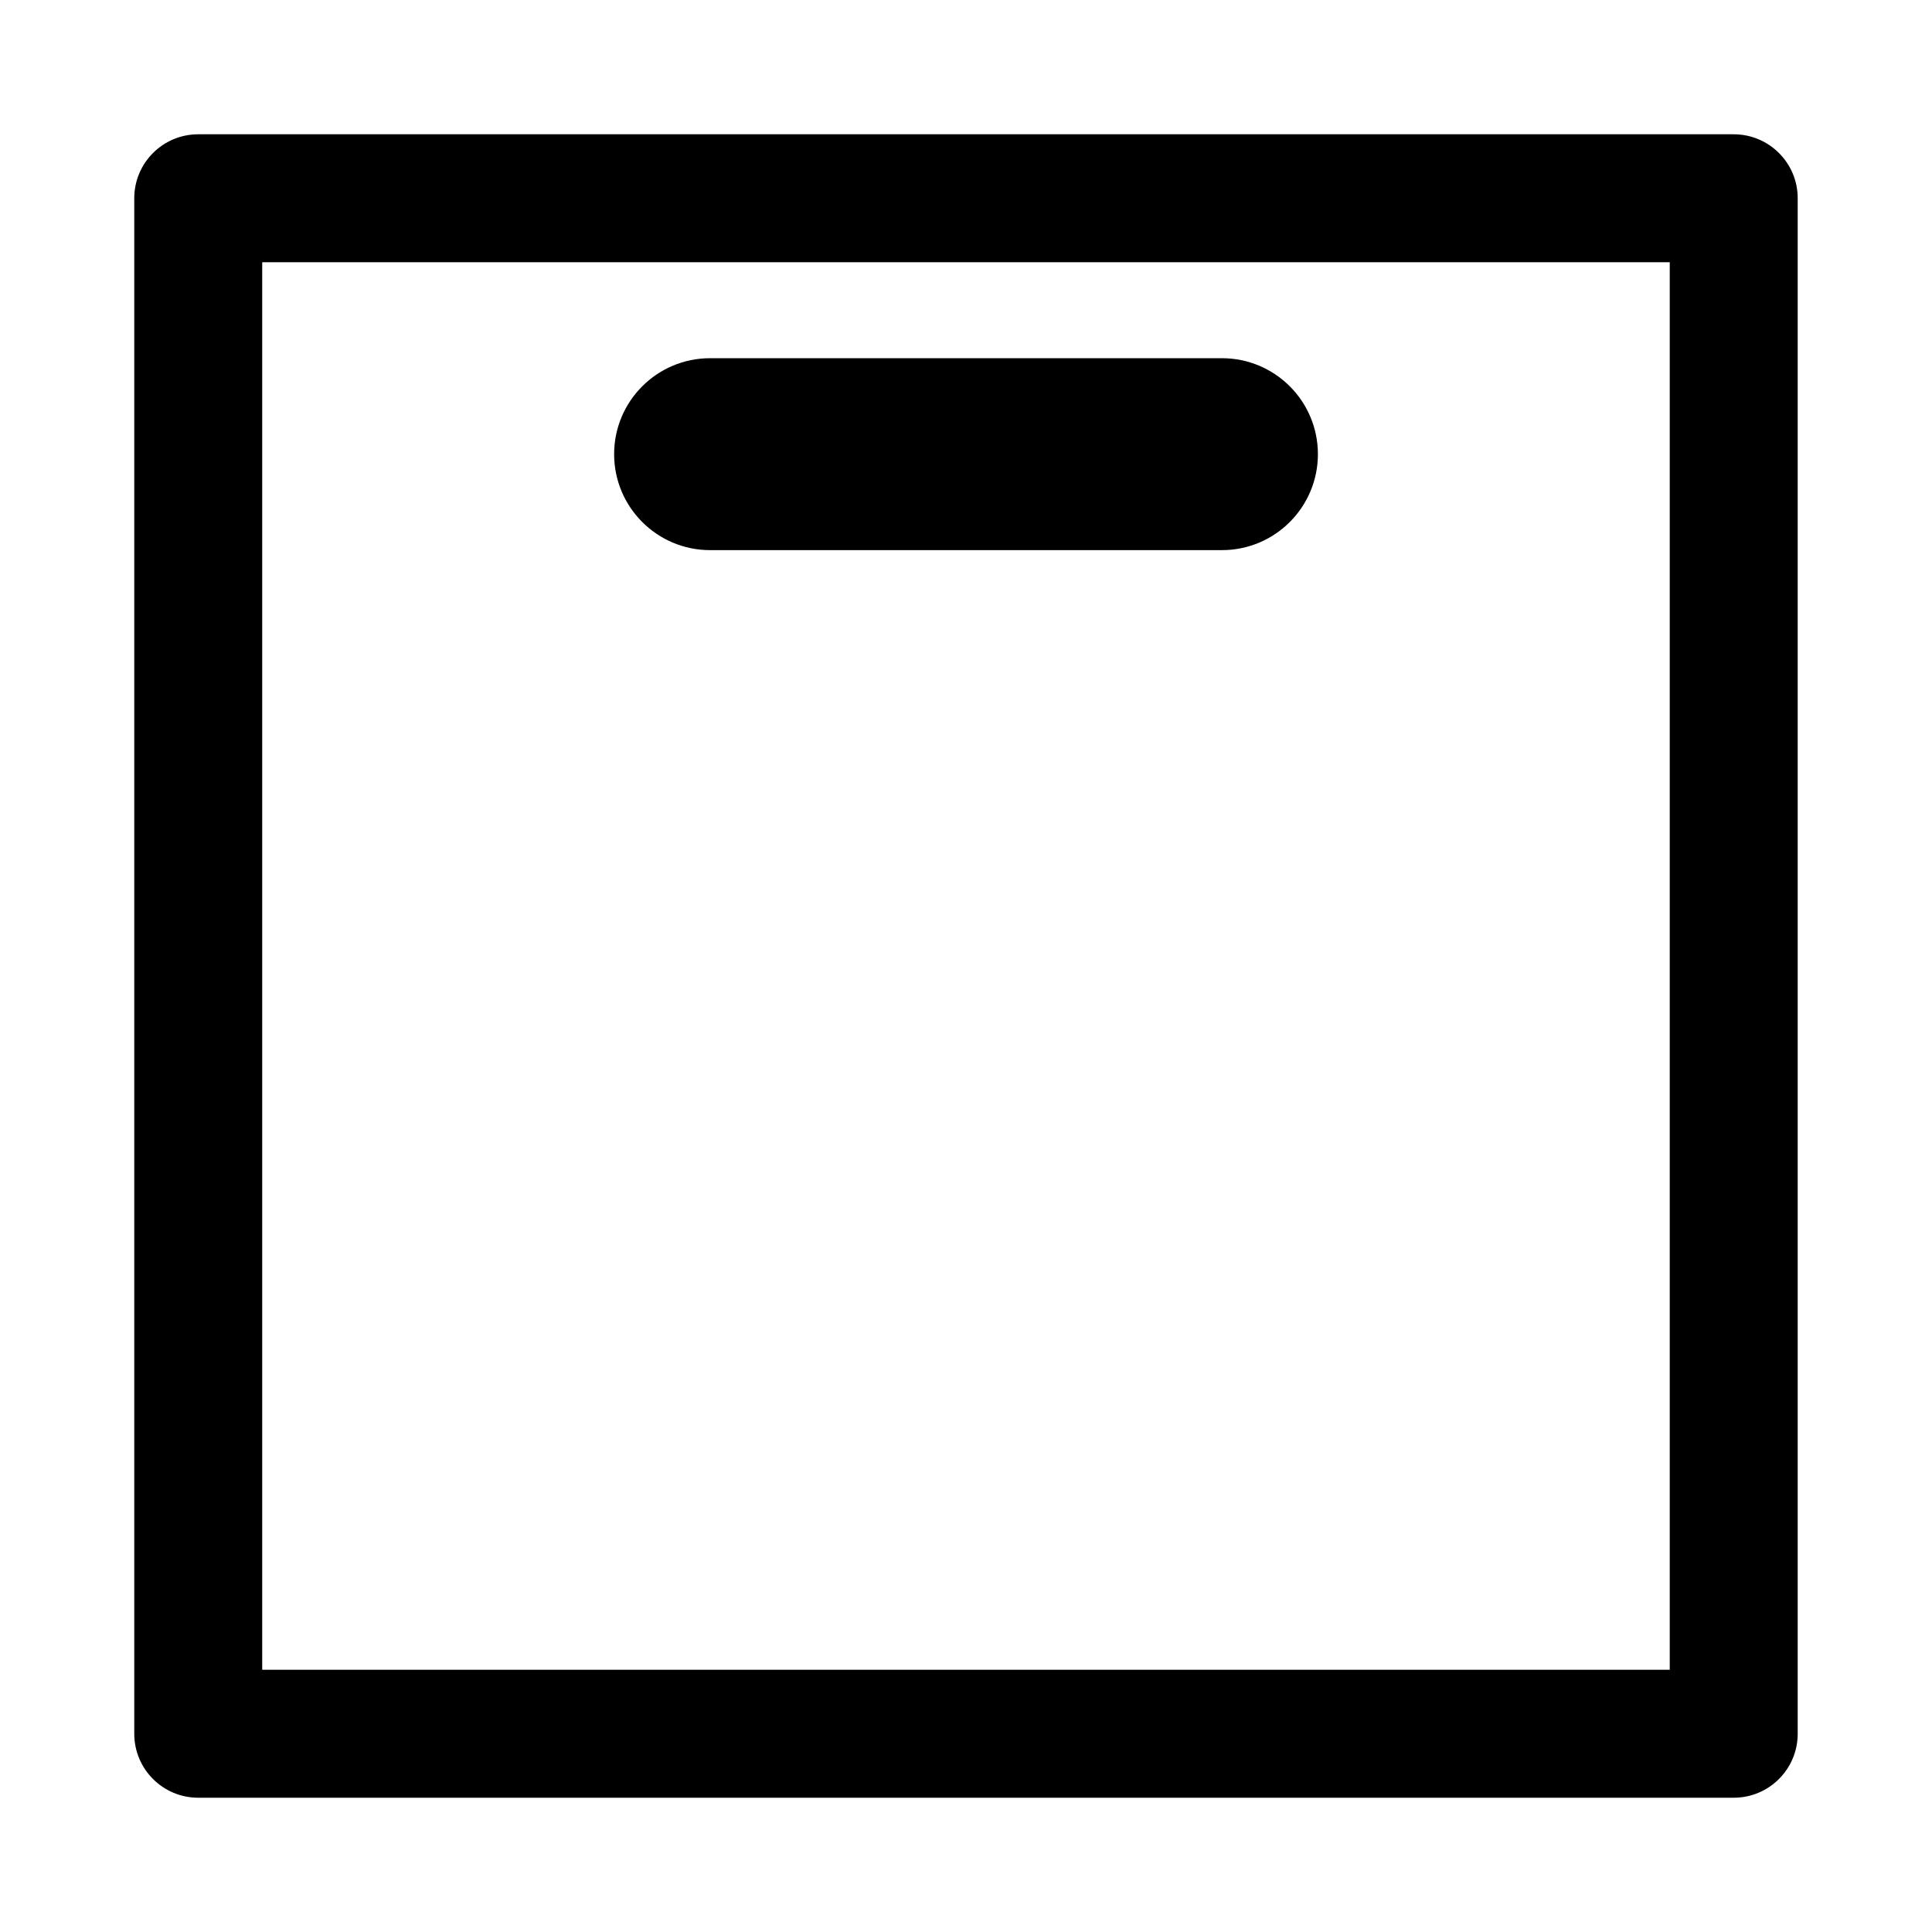
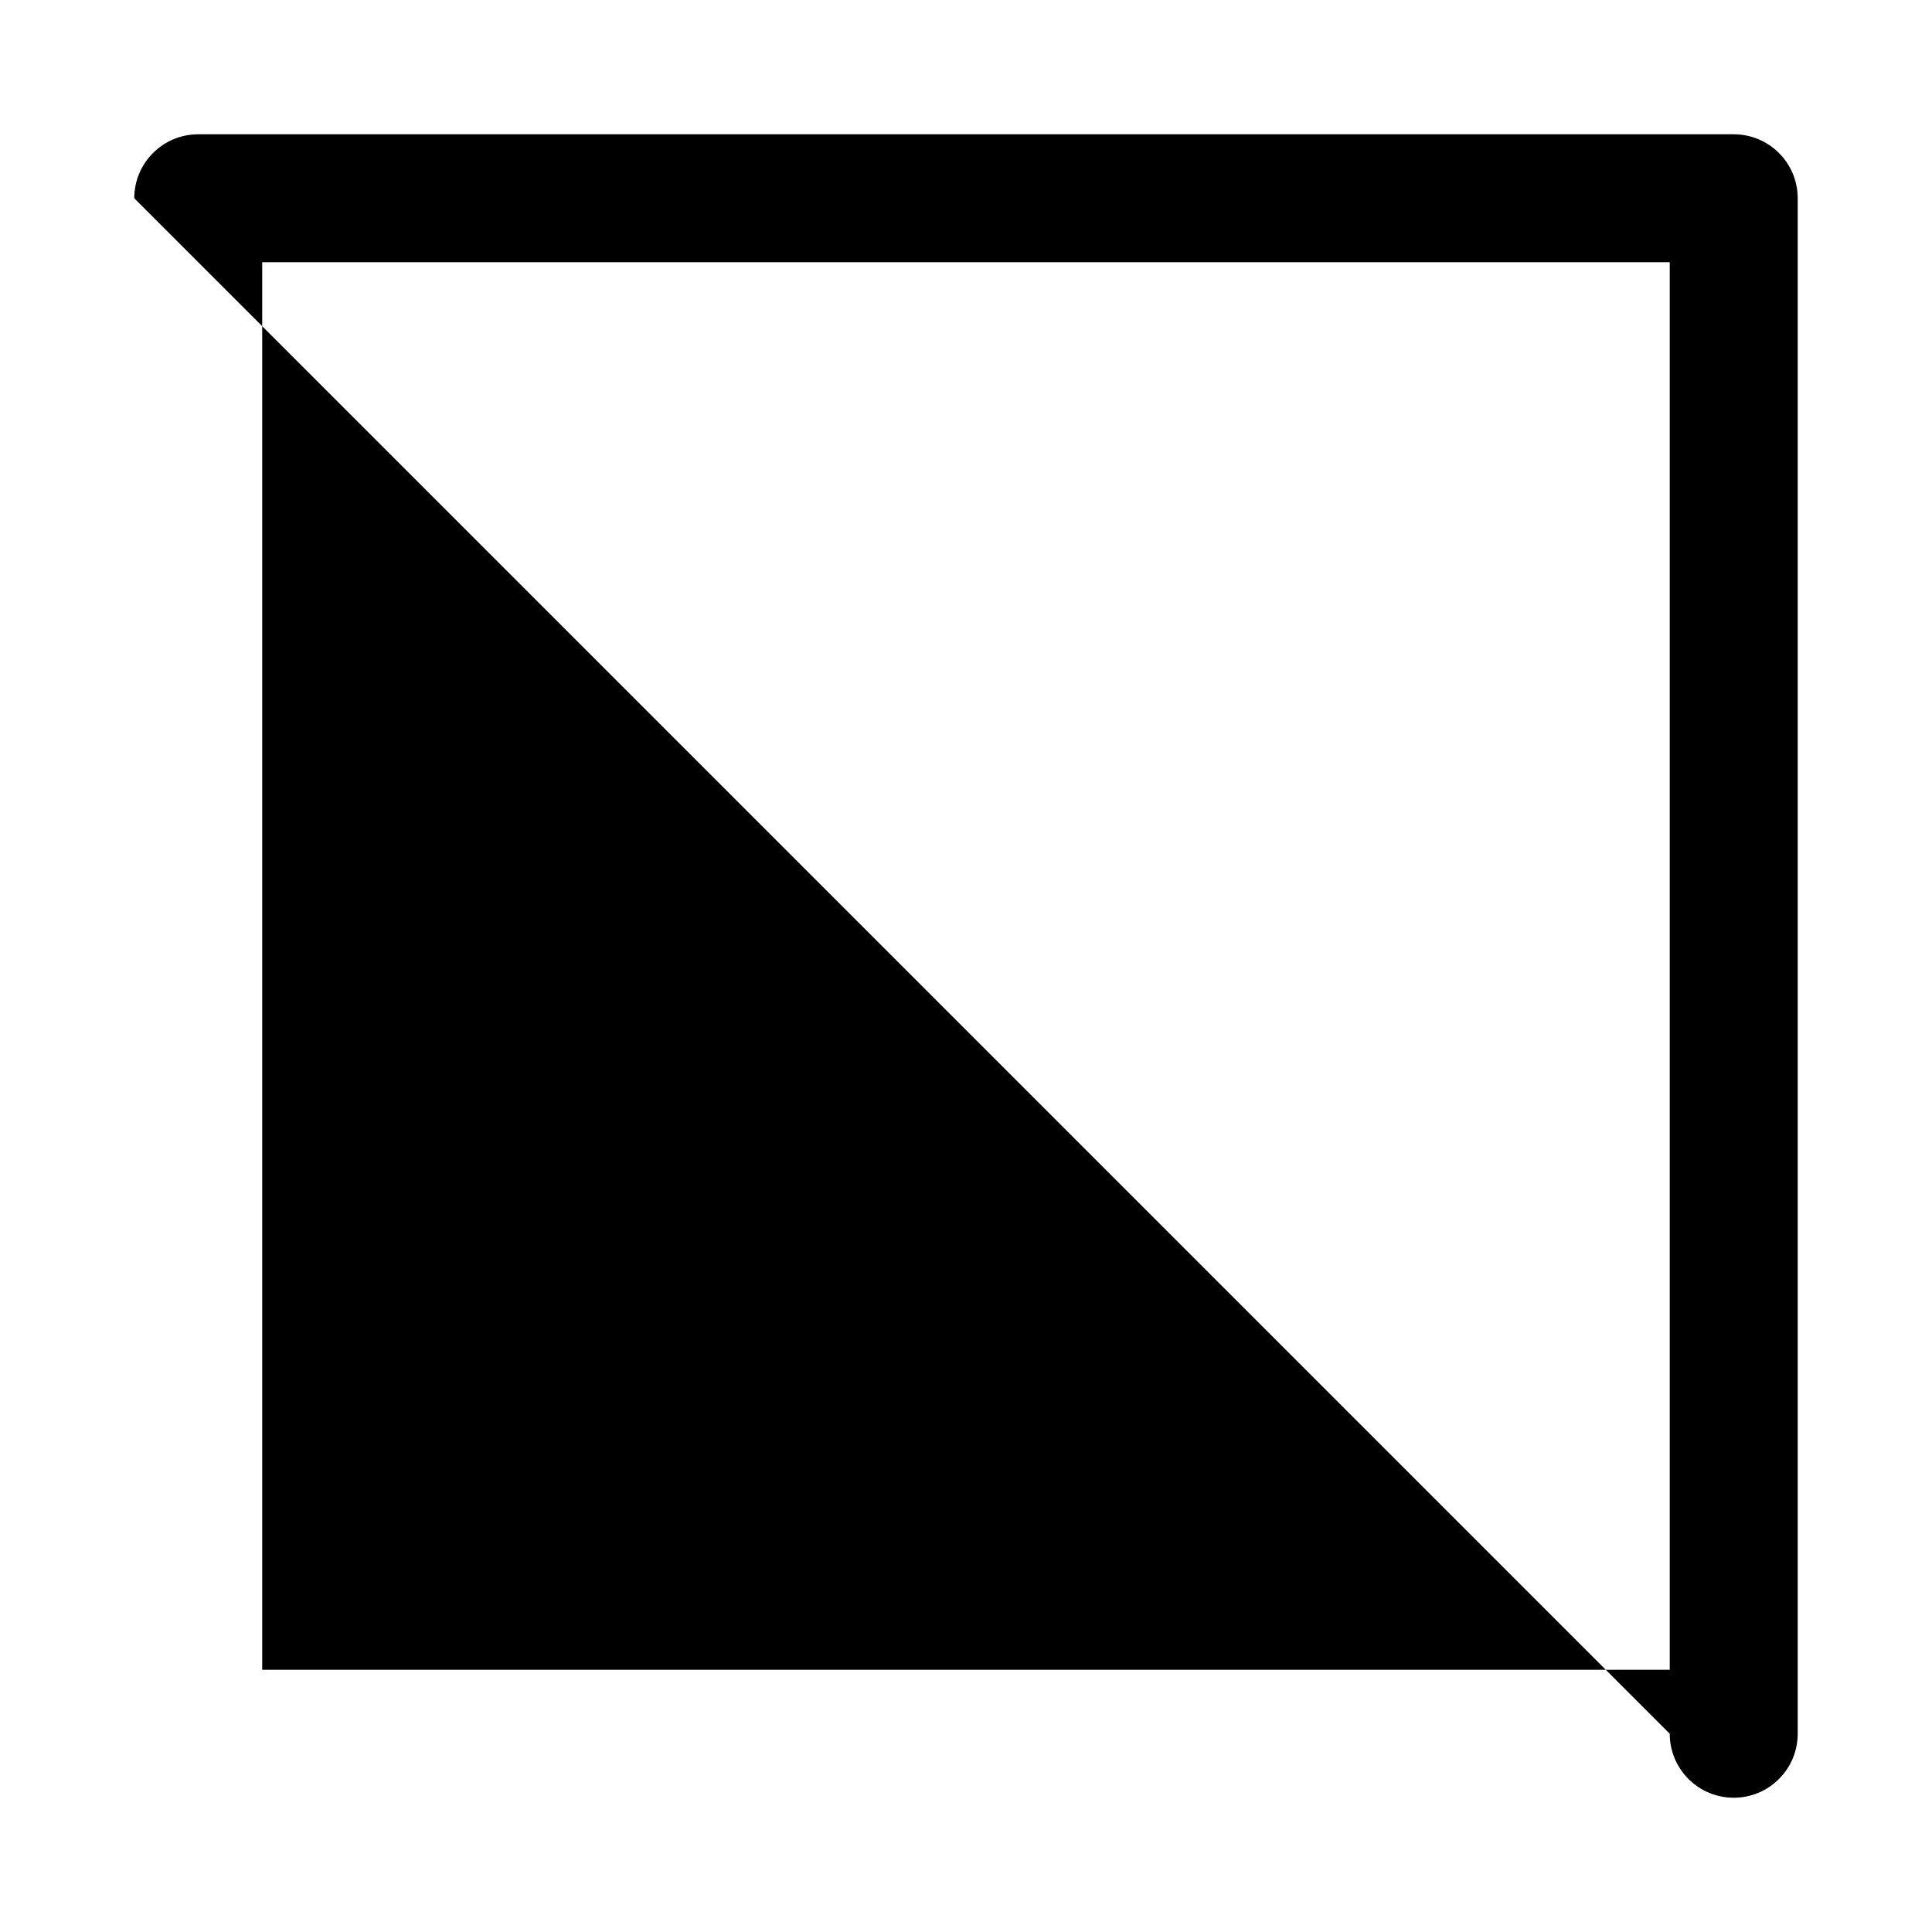
<svg xmlns="http://www.w3.org/2000/svg" fill="#000000" width="800px" height="800px" version="1.1" viewBox="144 144 512 512">
  <g fill-rule="evenodd">
-     <path d="m179.58 196.54c0-9.363 7.59-16.953 16.953-16.953h406.92c9.367 0 16.957 7.59 16.957 16.953v406.92c0 9.367-7.59 16.957-16.957 16.957h-406.92c-9.363 0-16.953-7.59-16.953-16.957zm33.91 16.957v373.01h373.01v-373.01z" />
-     <path d="m306.75 264.36c0-14.047 11.387-25.434 25.434-25.434h135.64c14.047 0 25.434 11.387 25.434 25.434 0 14.043-11.387 25.43-25.434 25.43h-135.64c-14.047 0-25.434-11.387-25.434-25.43z" />
+     <path d="m179.58 196.54c0-9.363 7.59-16.953 16.953-16.953h406.92c9.367 0 16.957 7.59 16.957 16.953v406.92c0 9.367-7.59 16.957-16.957 16.957c-9.363 0-16.953-7.59-16.953-16.957zm33.91 16.957v373.01h373.01v-373.01z" />
  </g>
</svg>